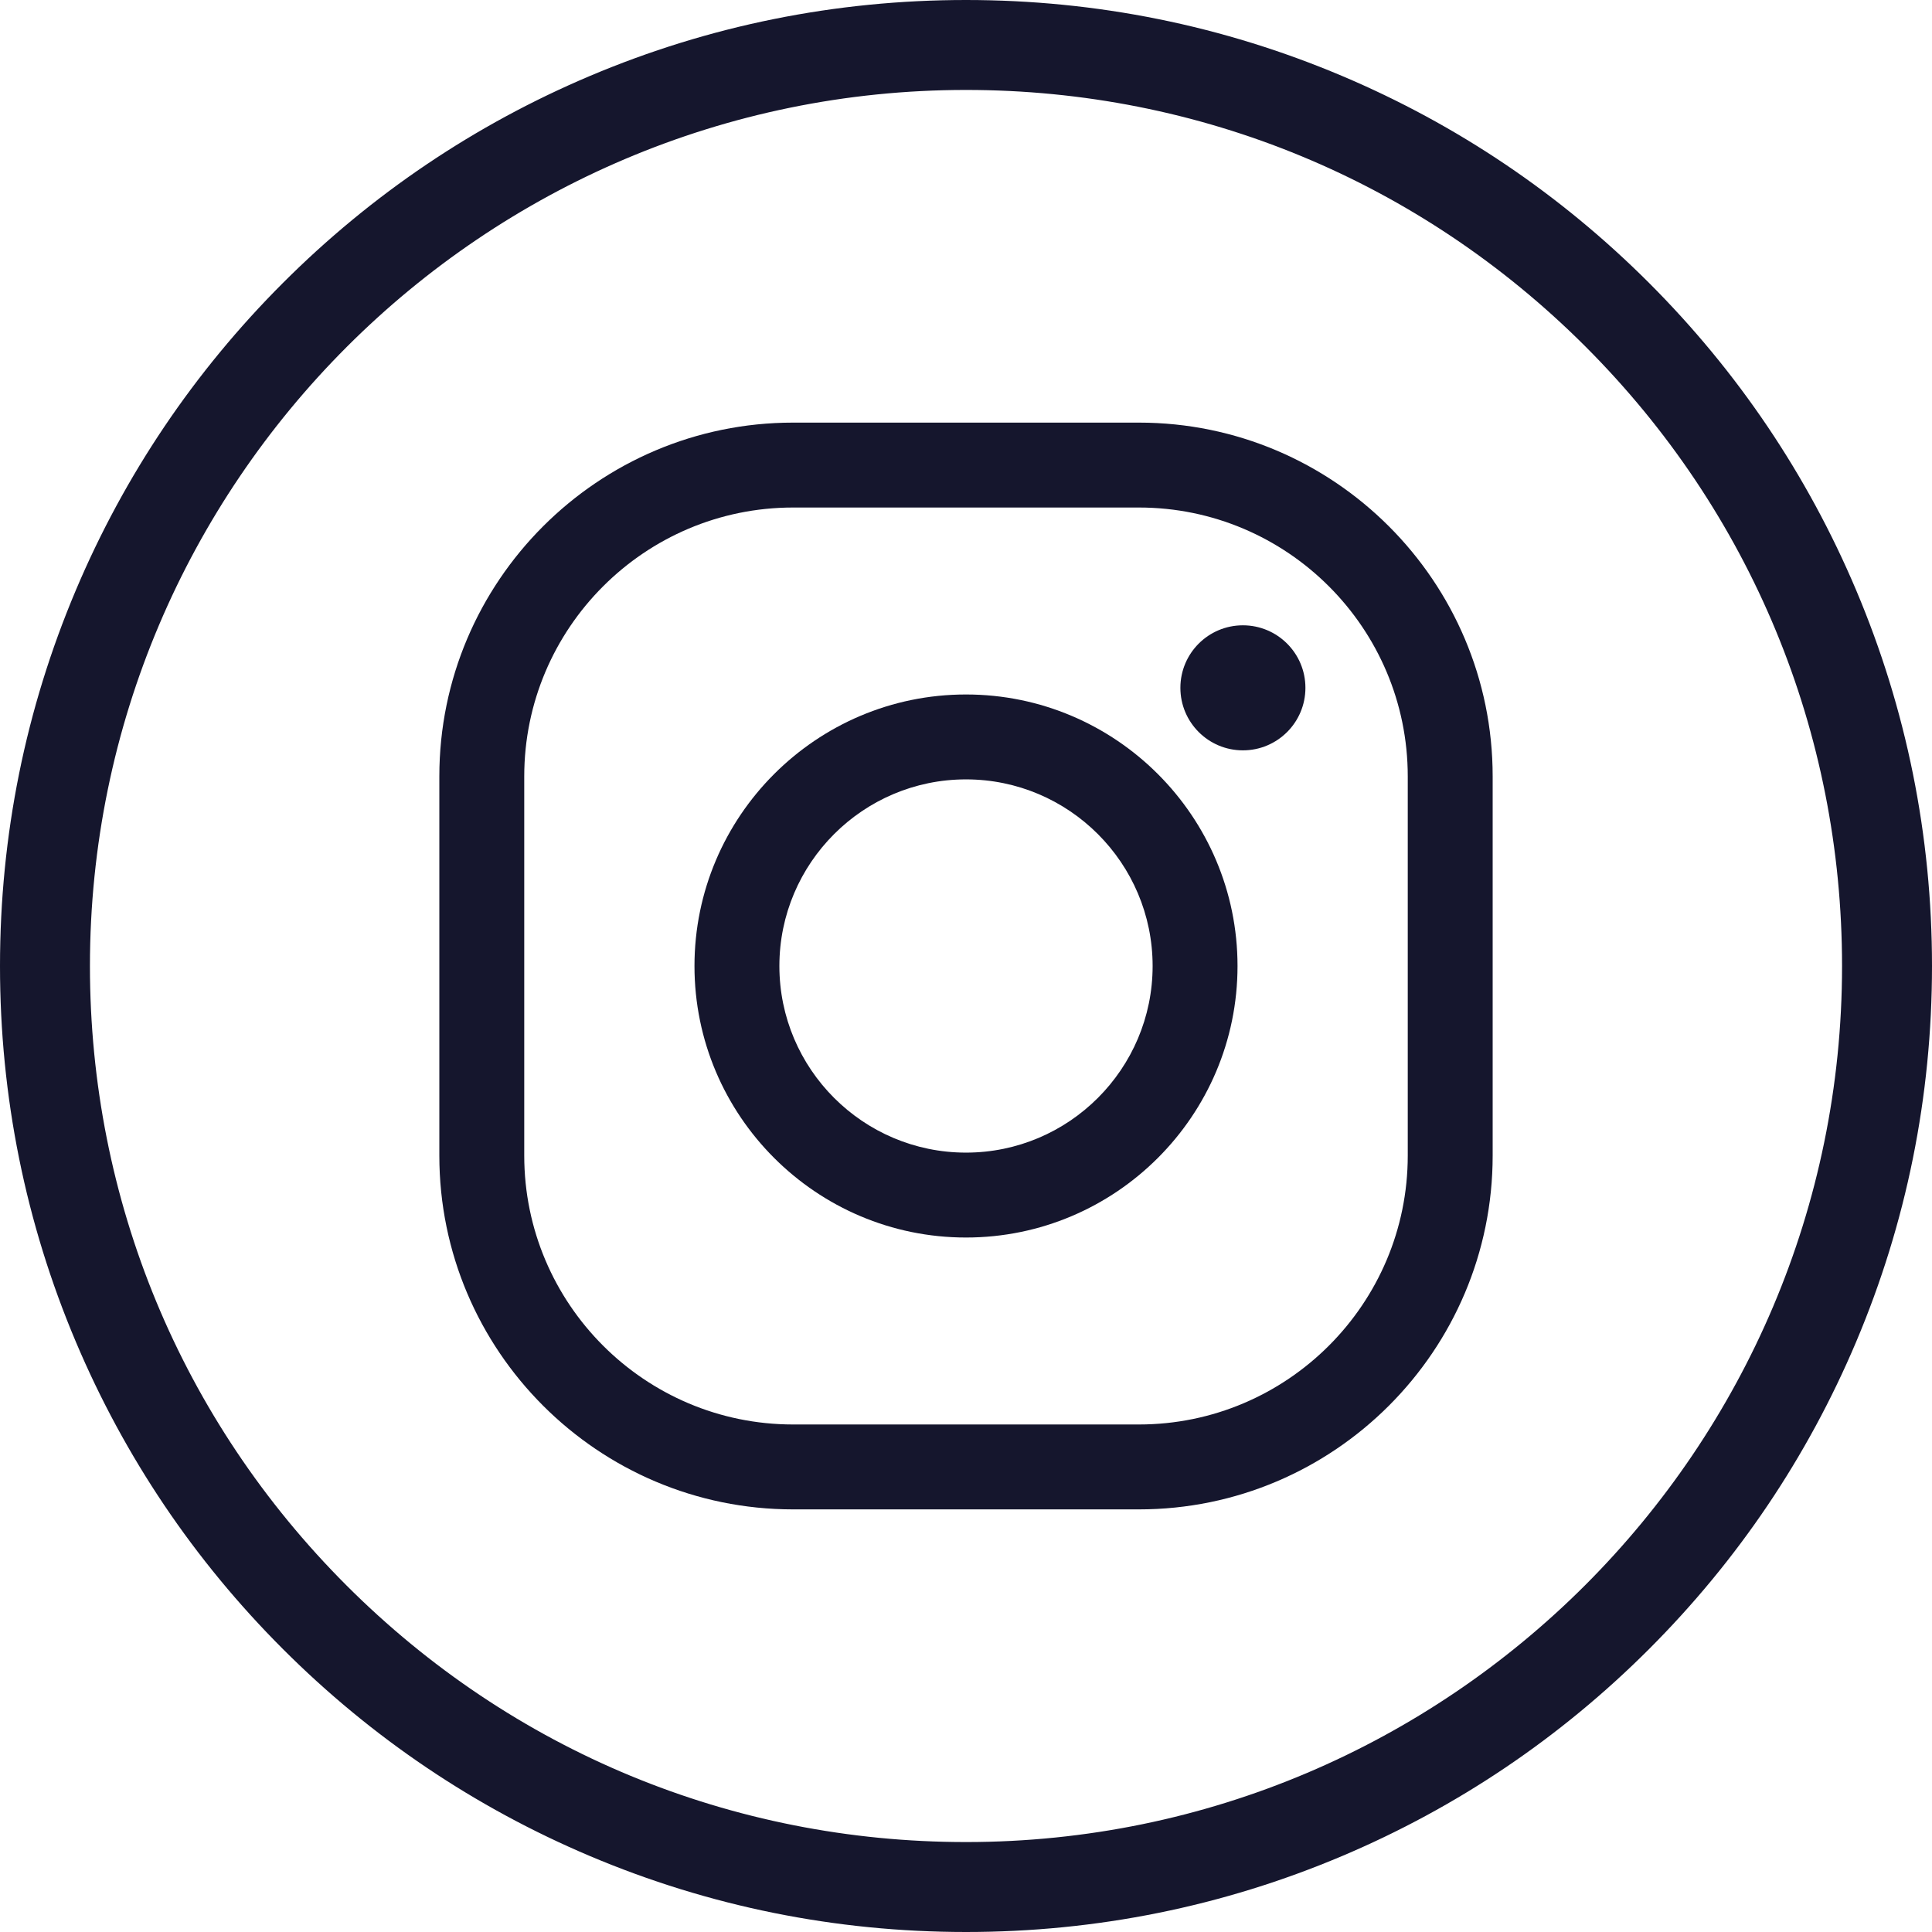
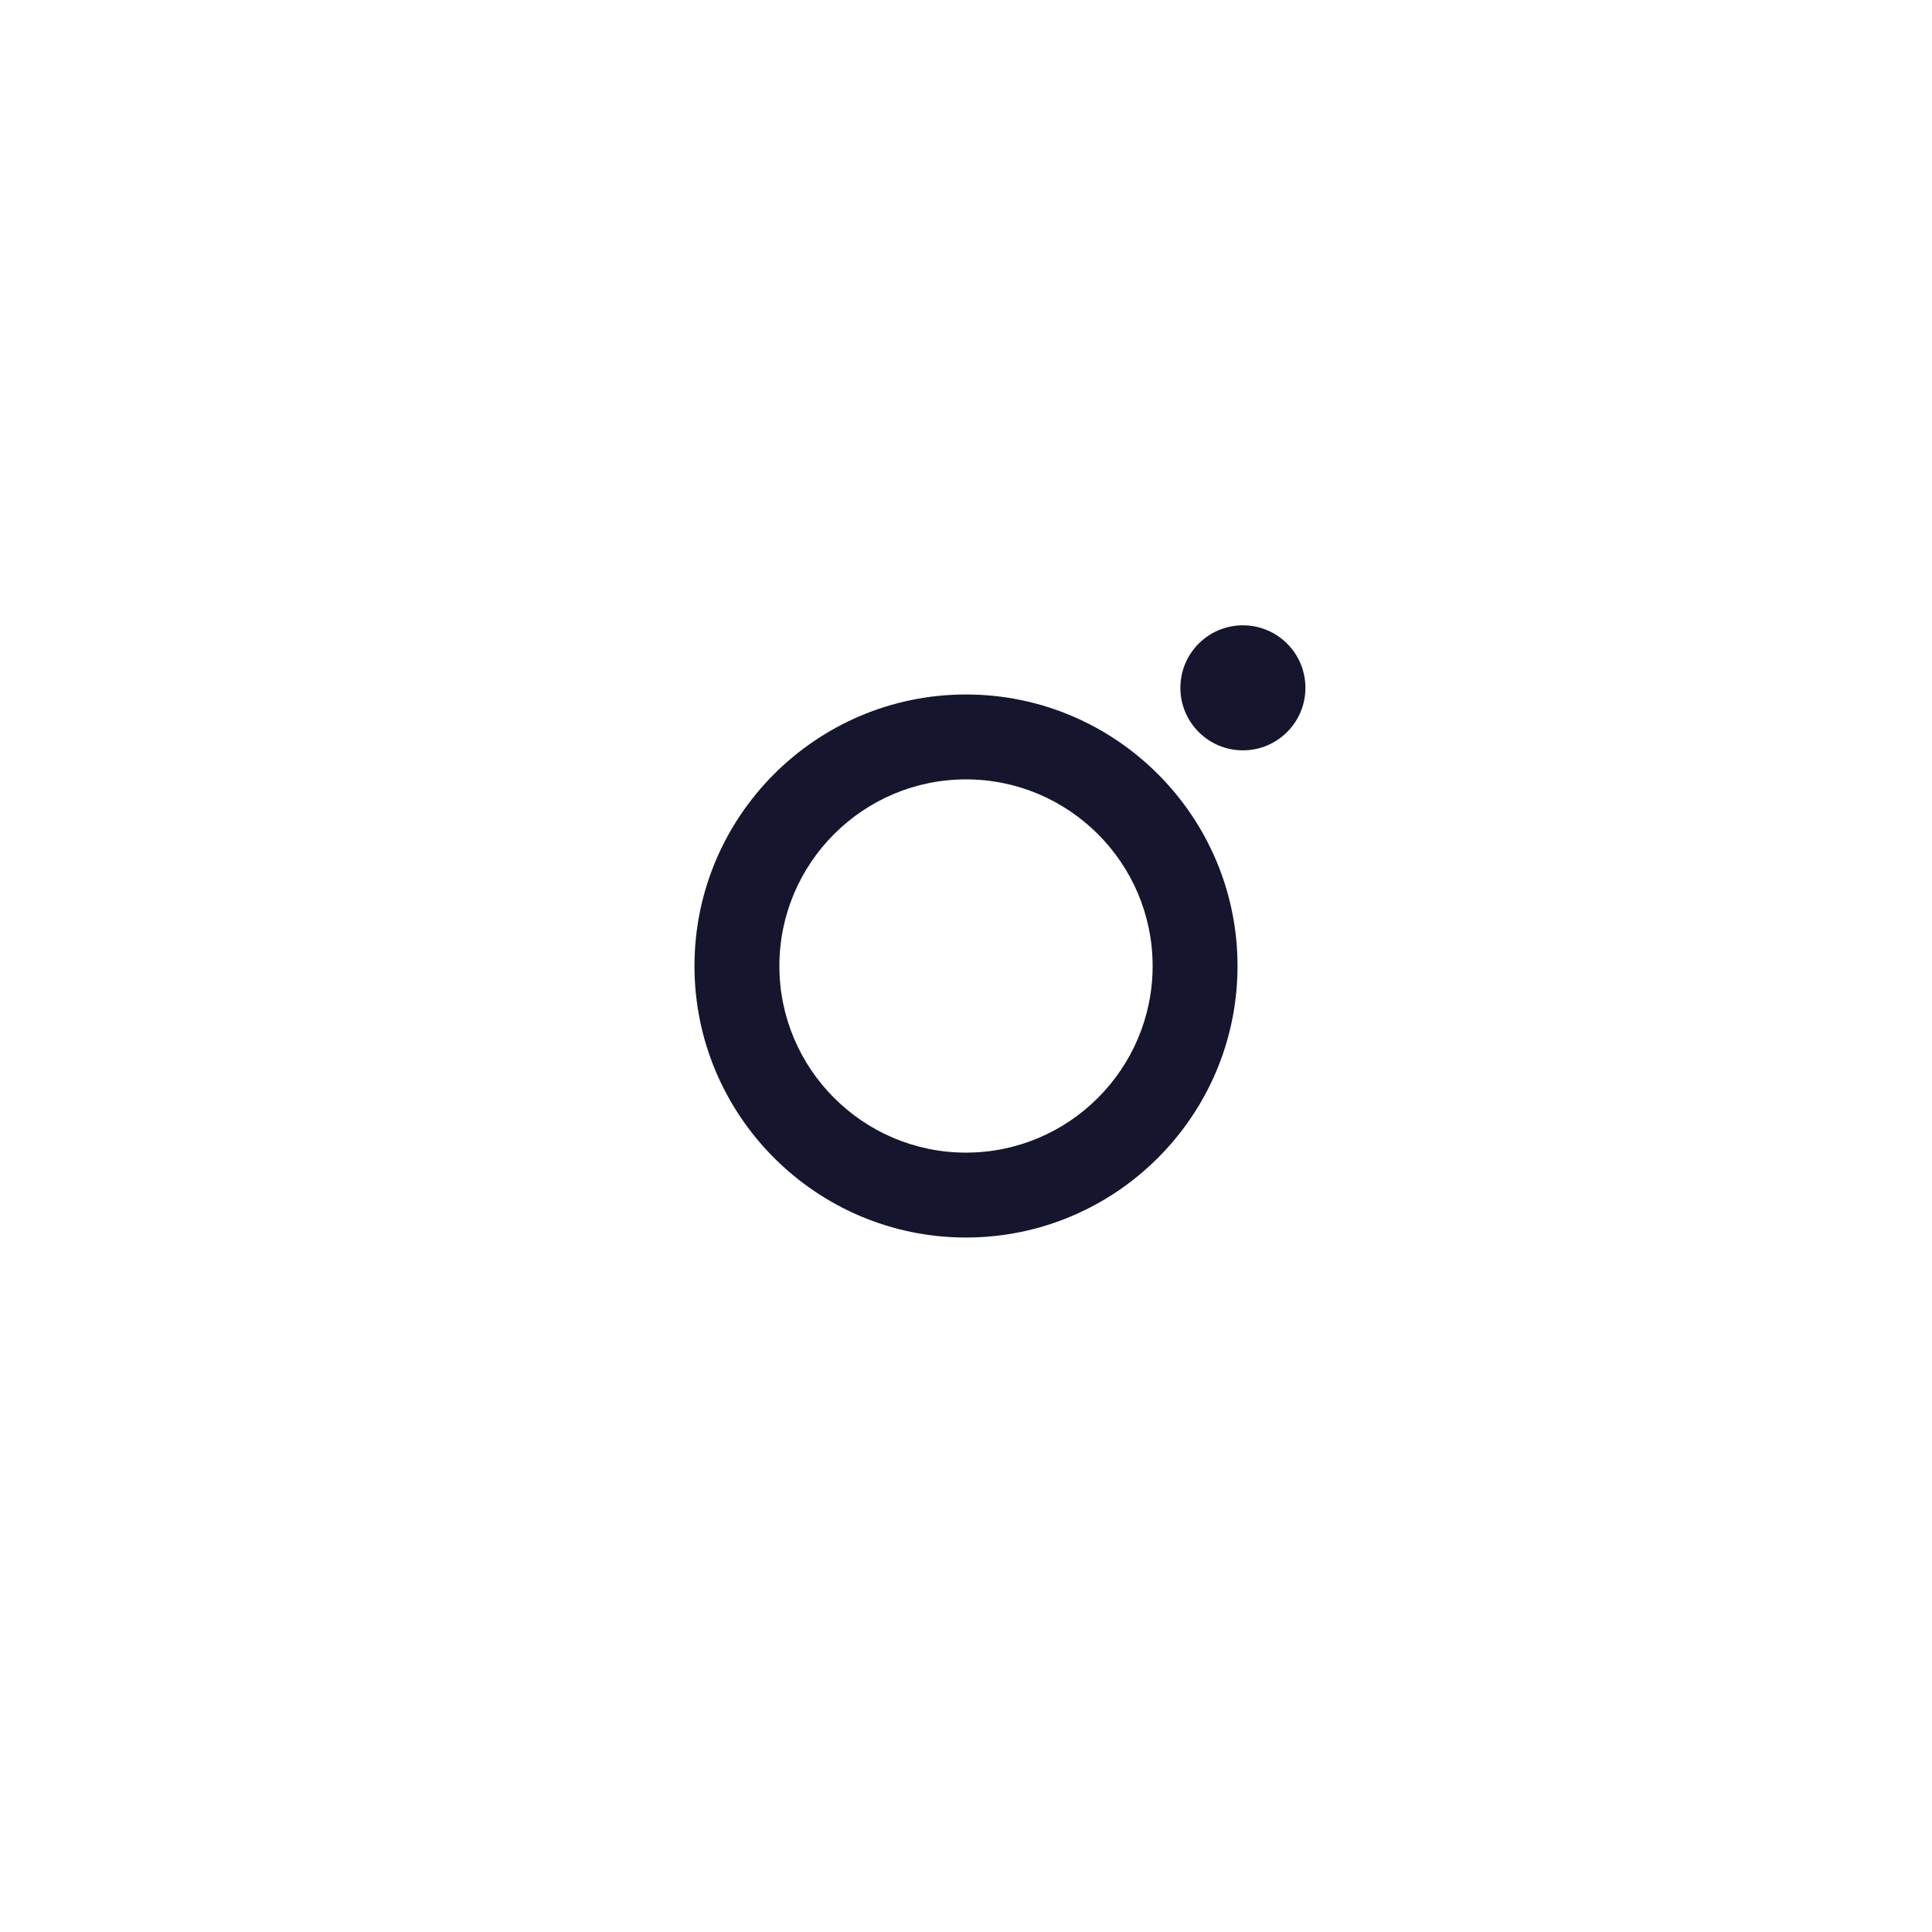
<svg xmlns="http://www.w3.org/2000/svg" viewBox="0 0 1024 1024" xml:space="preserve">
-   <path d="M983.766 312.727c-25.785-60.972-62.694-115.728-109.705-162.744-47.011-47.017-101.762-83.934-162.732-109.726C648.194 13.548 581.14.004 512 0c-69.104 0-136.155 13.54-199.289 40.243-60.969 25.787-115.721 62.699-162.735 109.71-47.014 47.011-83.929 101.761-109.72 162.728C13.548 375.814.004 442.865 0 511.97c-.004 69.109 13.533 136.165 40.234 199.304 25.785 60.973 62.696 115.728 109.707 162.743 47.011 47.018 101.762 83.935 162.732 109.727 63.136 26.708 130.19 40.253 199.323 40.257h.009c69.104 0 136.153-13.54 199.288-40.243 60.969-25.787 115.72-62.699 162.733-109.709 47.013-47.01 83.929-101.76 109.72-162.728 26.708-63.134 40.251-130.186 40.255-199.29.003-69.11-13.534-136.165-40.235-199.304zM512.004 976.328h-.03c-124.026-.007-240.627-48.313-328.323-136.019-87.694-87.705-135.986-204.31-135.979-328.336.015-256.016 208.312-464.3 464.356-464.3 124.026.007 240.626 48.312 328.32 136.017 87.695 87.706 135.986 204.311 135.979 328.337-.014 256.016-208.309 464.301-464.323 464.301z" fill="#15162d" class="fill-262626" />
  <g fill="#15162d" class="fill-262626">
    <circle cx="658.765" cy="364.563" r="33.136" />
    <path d="M512 655.912c-79.354 0-143.912-64.56-143.912-143.912 0-79.354 64.559-143.912 143.912-143.912S655.913 432.647 655.913 512c0 79.354-64.559 143.912-143.913 143.912zm0-242.824c-54.54 0-98.912 44.372-98.912 98.912S457.46 610.912 512 610.912c54.541 0 98.913-44.372 98.913-98.912S566.541 413.088 512 413.088z" />
-     <path d="M603.643 800.006H420.358c-103.389 0-187.5-84.112-187.5-187.5V411.495c0-103.388 84.112-187.5 187.5-187.5h183.283c103.389 0 187.5 84.112 187.5 187.5v201.011c.002 103.388-84.111 187.5-187.498 187.5zM420.358 268.995c-78.575 0-142.5 63.925-142.5 142.5v201.011c0 78.575 63.925 142.5 142.5 142.5h183.283c78.575 0 142.5-63.925 142.5-142.5V411.495c0-78.575-63.925-142.5-142.5-142.5H420.358z" />
  </g>
</svg>